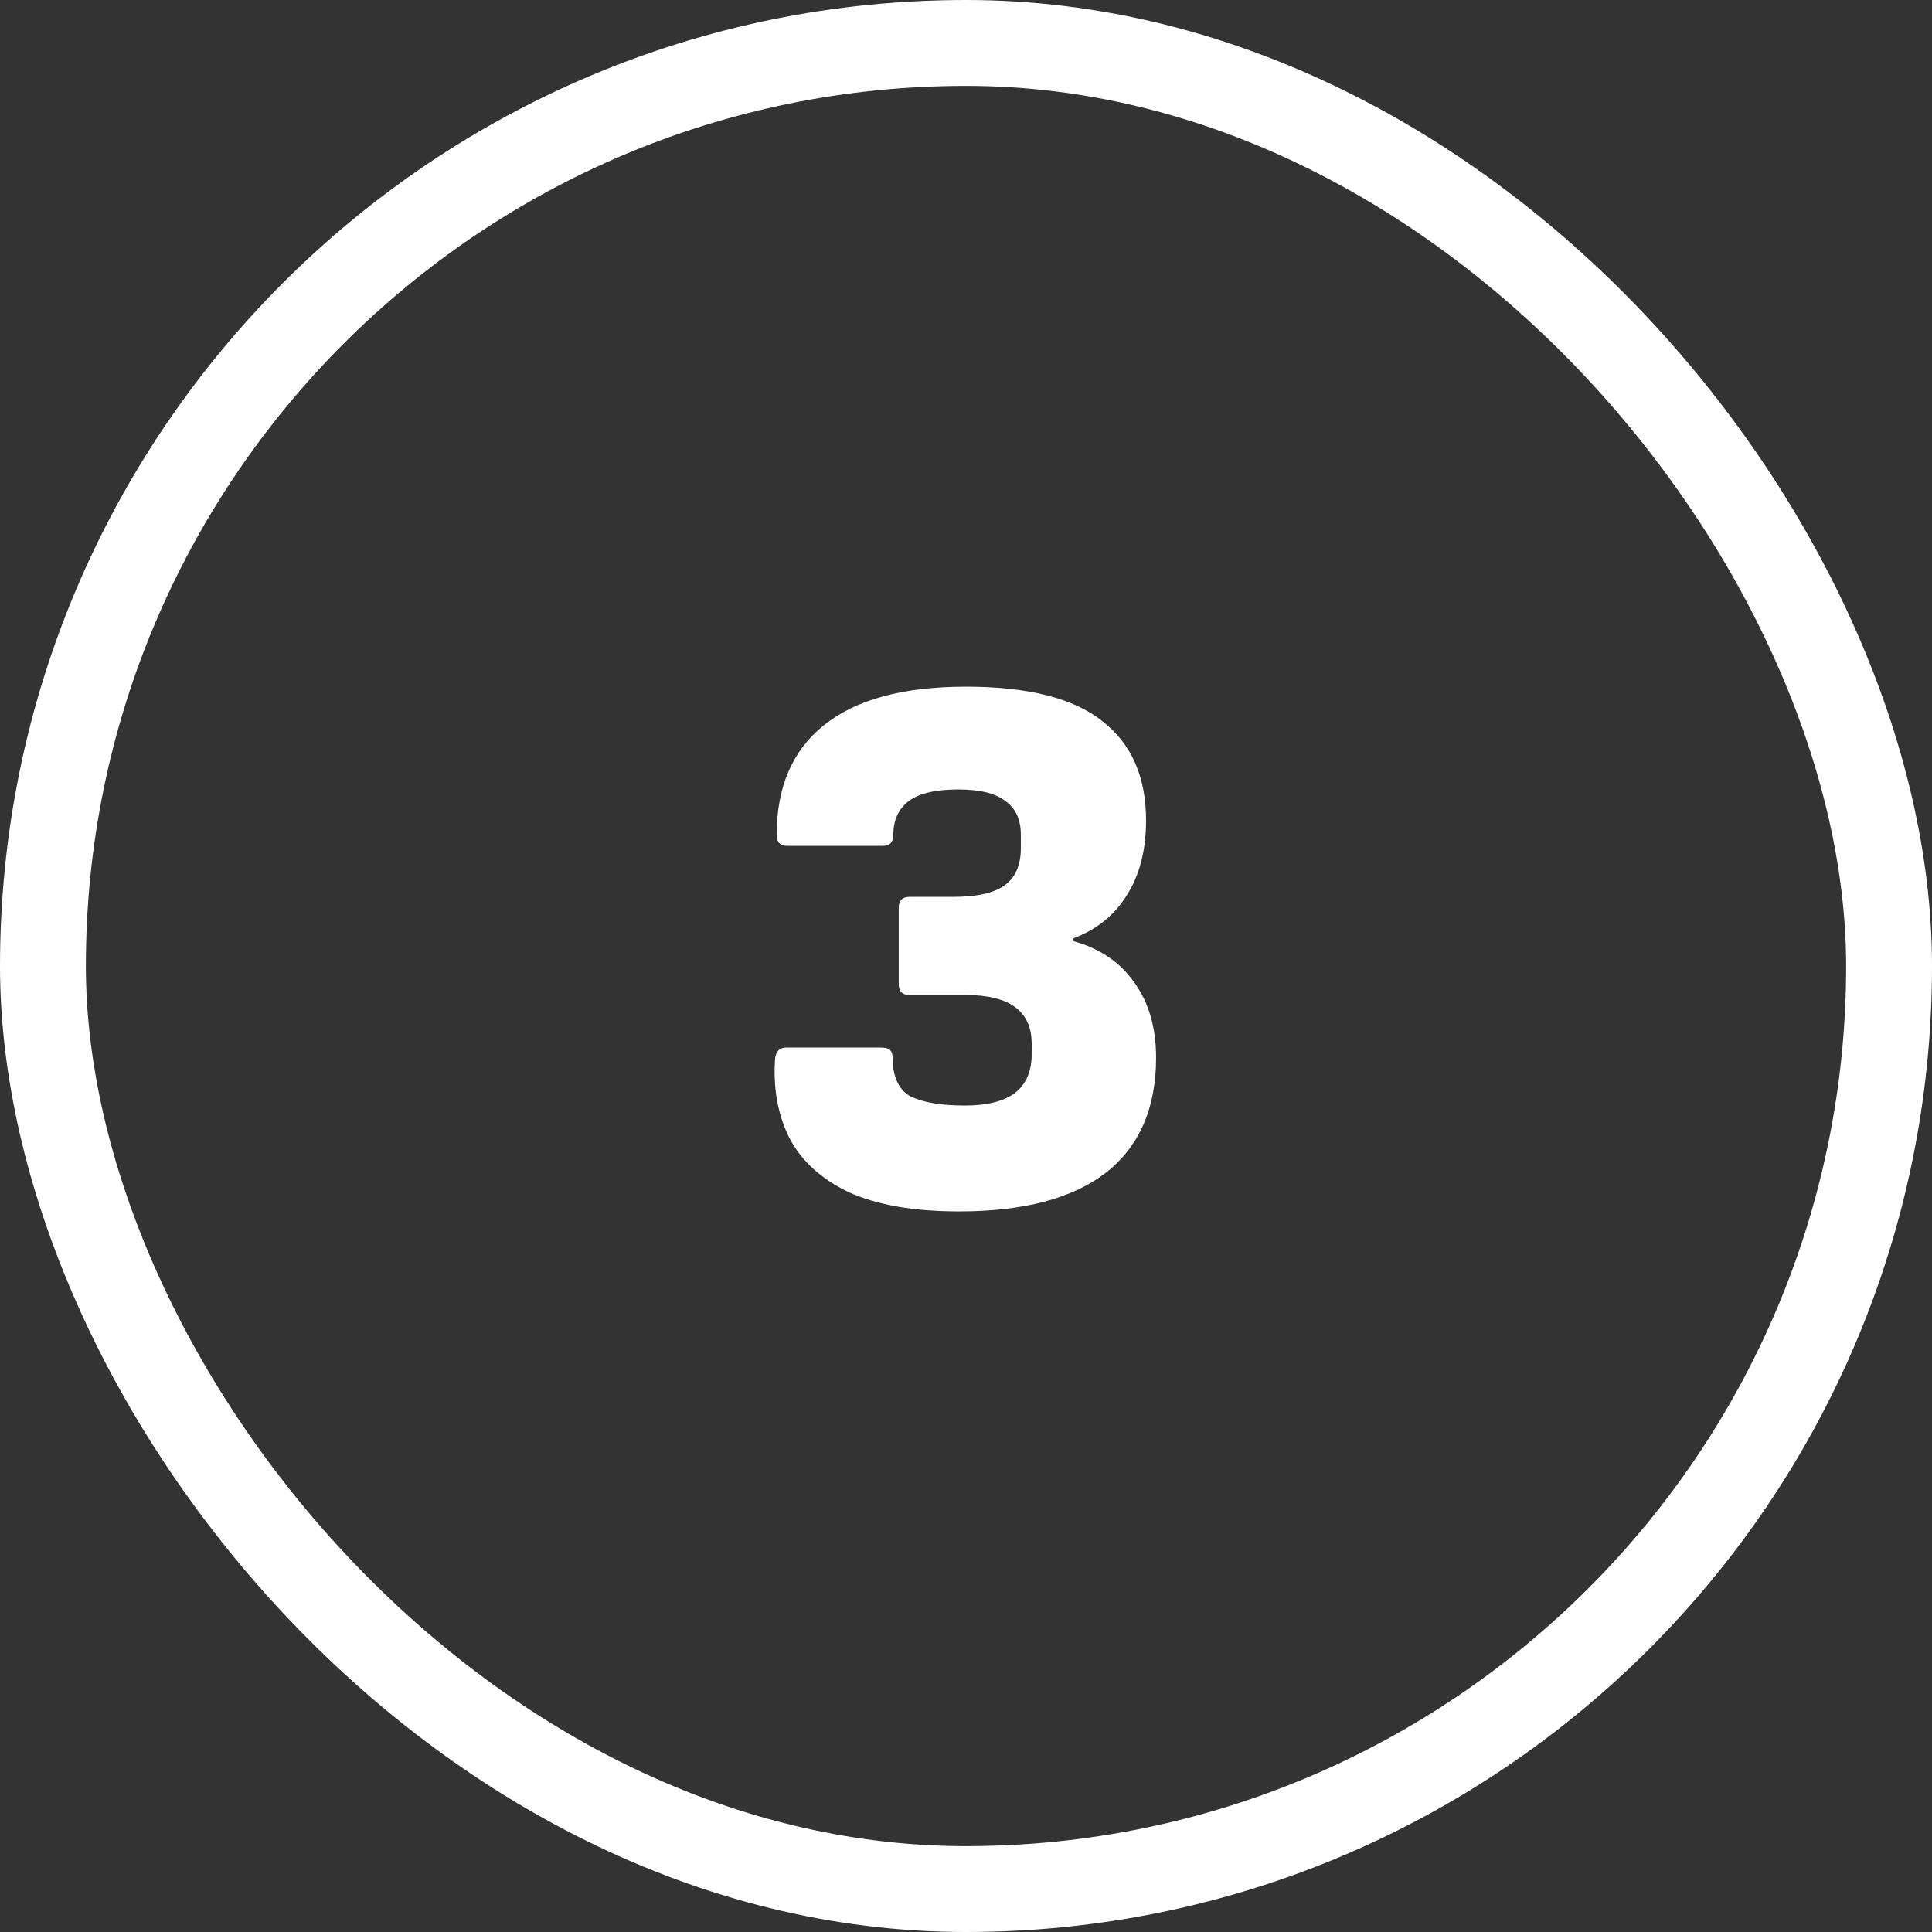
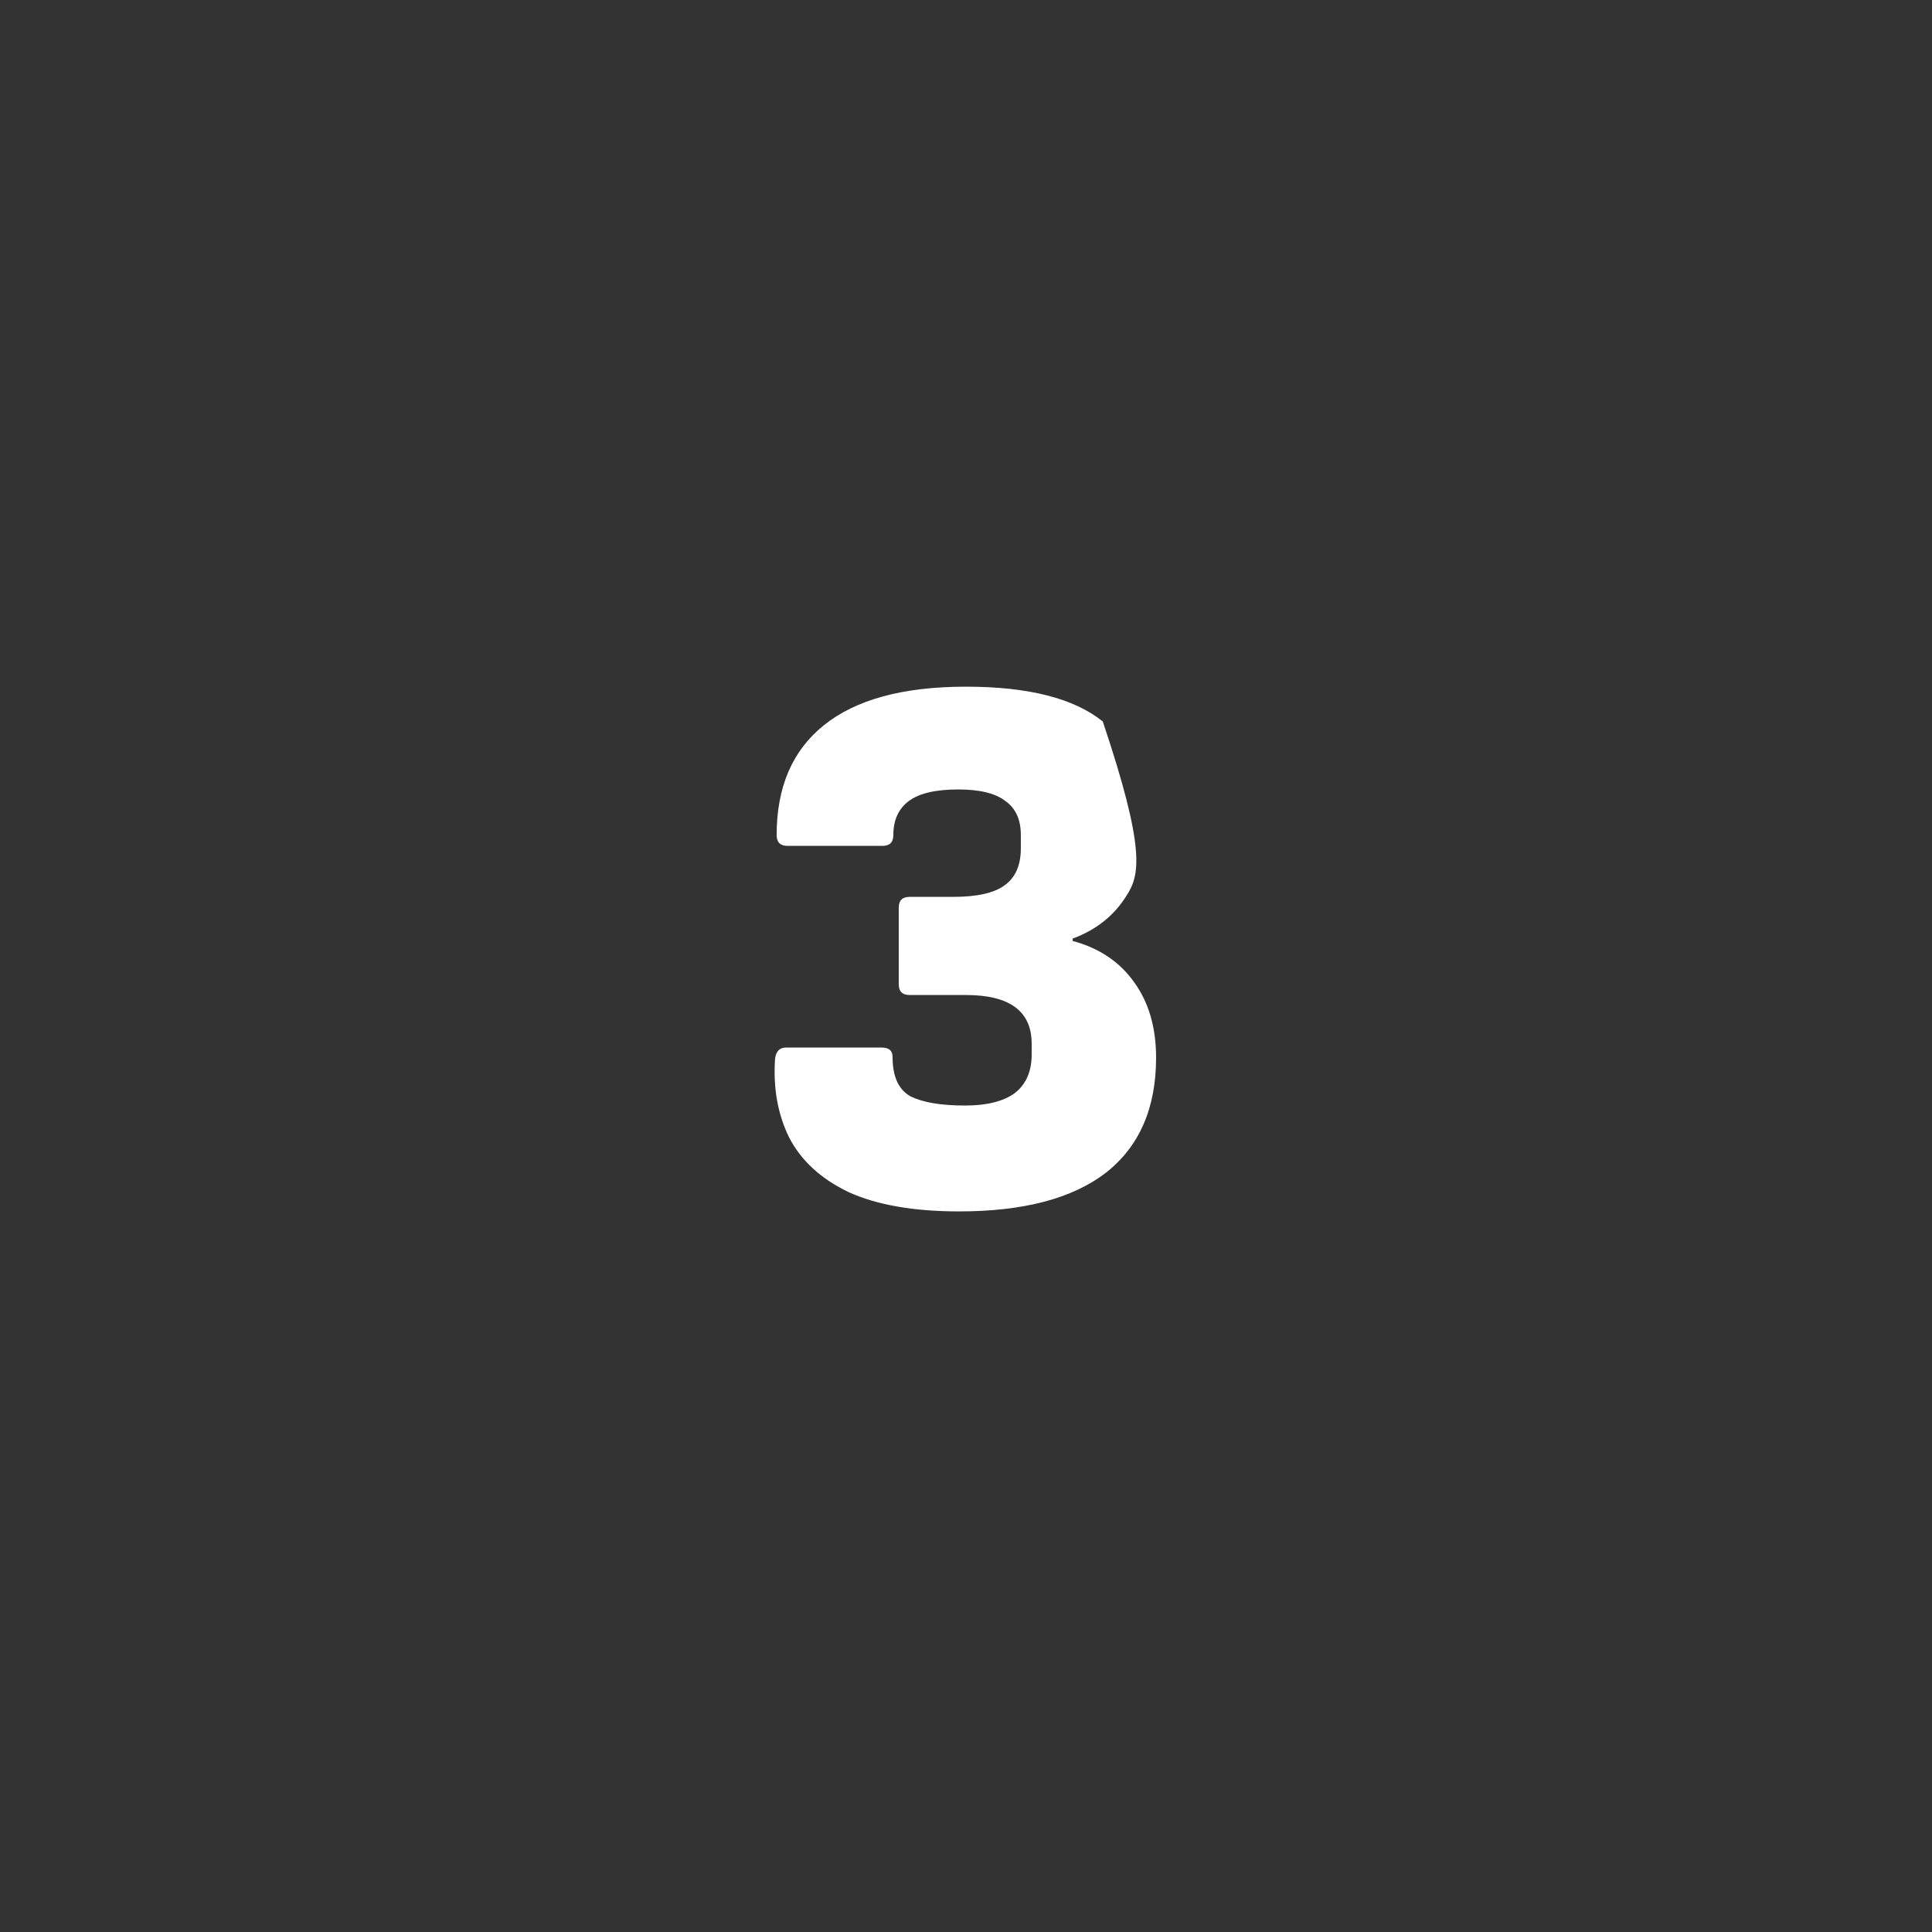
<svg xmlns="http://www.w3.org/2000/svg" width="90" height="90" viewBox="0 0 90 90" fill="none">
  <rect x="0" y="0" width="90" height="90" fill="#333333" stroke="none" />
-   <rect x="2" y="2" width="86" height="86" rx="43" stroke="white" stroke-width="4" />
-   <path d="M44.675 56.432C42.563 56.432 40.847 56.132 39.527 55.532C38.231 54.908 37.307 54.056 36.755 52.976C36.227 51.896 36.011 50.672 36.107 49.304C36.155 48.968 36.323 48.8 36.611 48.8H41.075C41.411 48.8 41.579 48.944 41.579 49.232C41.579 50.144 41.855 50.756 42.407 51.068C42.983 51.356 43.835 51.5 44.963 51.5C45.971 51.5 46.739 51.308 47.267 50.924C47.795 50.516 48.059 49.916 48.059 49.124V48.62C48.059 47.108 47.039 46.352 44.999 46.352H42.371C42.035 46.352 41.867 46.184 41.867 45.848V42.284C41.867 41.948 42.035 41.78 42.371 41.78H44.387C45.515 41.78 46.319 41.6 46.799 41.24C47.303 40.88 47.555 40.304 47.555 39.512V38.9C47.555 38.18 47.315 37.652 46.835 37.316C46.379 36.956 45.647 36.776 44.639 36.776C43.583 36.776 42.815 36.956 42.335 37.316C41.855 37.676 41.615 38.204 41.615 38.9C41.615 39.236 41.447 39.404 41.111 39.404H36.683C36.347 39.404 36.179 39.236 36.179 38.9C36.179 36.668 36.911 34.964 38.375 33.788C39.863 32.588 42.071 31.988 44.999 31.988C47.903 31.988 50.027 32.528 51.371 33.608C52.715 34.664 53.387 36.2 53.387 38.216C53.387 39.608 53.087 40.772 52.487 41.708C51.911 42.644 51.071 43.316 49.967 43.724V43.832C51.215 44.168 52.175 44.816 52.847 45.776C53.519 46.712 53.855 47.876 53.855 49.268C53.855 51.62 53.075 53.408 51.515 54.632C49.955 55.832 47.675 56.432 44.675 56.432Z" fill="white" />
+   <path d="M44.675 56.432C42.563 56.432 40.847 56.132 39.527 55.532C38.231 54.908 37.307 54.056 36.755 52.976C36.227 51.896 36.011 50.672 36.107 49.304C36.155 48.968 36.323 48.8 36.611 48.8H41.075C41.411 48.8 41.579 48.944 41.579 49.232C41.579 50.144 41.855 50.756 42.407 51.068C42.983 51.356 43.835 51.5 44.963 51.5C45.971 51.5 46.739 51.308 47.267 50.924C47.795 50.516 48.059 49.916 48.059 49.124V48.62C48.059 47.108 47.039 46.352 44.999 46.352H42.371C42.035 46.352 41.867 46.184 41.867 45.848V42.284C41.867 41.948 42.035 41.78 42.371 41.78H44.387C45.515 41.78 46.319 41.6 46.799 41.24C47.303 40.88 47.555 40.304 47.555 39.512V38.9C47.555 38.18 47.315 37.652 46.835 37.316C46.379 36.956 45.647 36.776 44.639 36.776C43.583 36.776 42.815 36.956 42.335 37.316C41.855 37.676 41.615 38.204 41.615 38.9C41.615 39.236 41.447 39.404 41.111 39.404H36.683C36.347 39.404 36.179 39.236 36.179 38.9C36.179 36.668 36.911 34.964 38.375 33.788C39.863 32.588 42.071 31.988 44.999 31.988C47.903 31.988 50.027 32.528 51.371 33.608C53.387 39.608 53.087 40.772 52.487 41.708C51.911 42.644 51.071 43.316 49.967 43.724V43.832C51.215 44.168 52.175 44.816 52.847 45.776C53.519 46.712 53.855 47.876 53.855 49.268C53.855 51.62 53.075 53.408 51.515 54.632C49.955 55.832 47.675 56.432 44.675 56.432Z" fill="white" />
</svg>